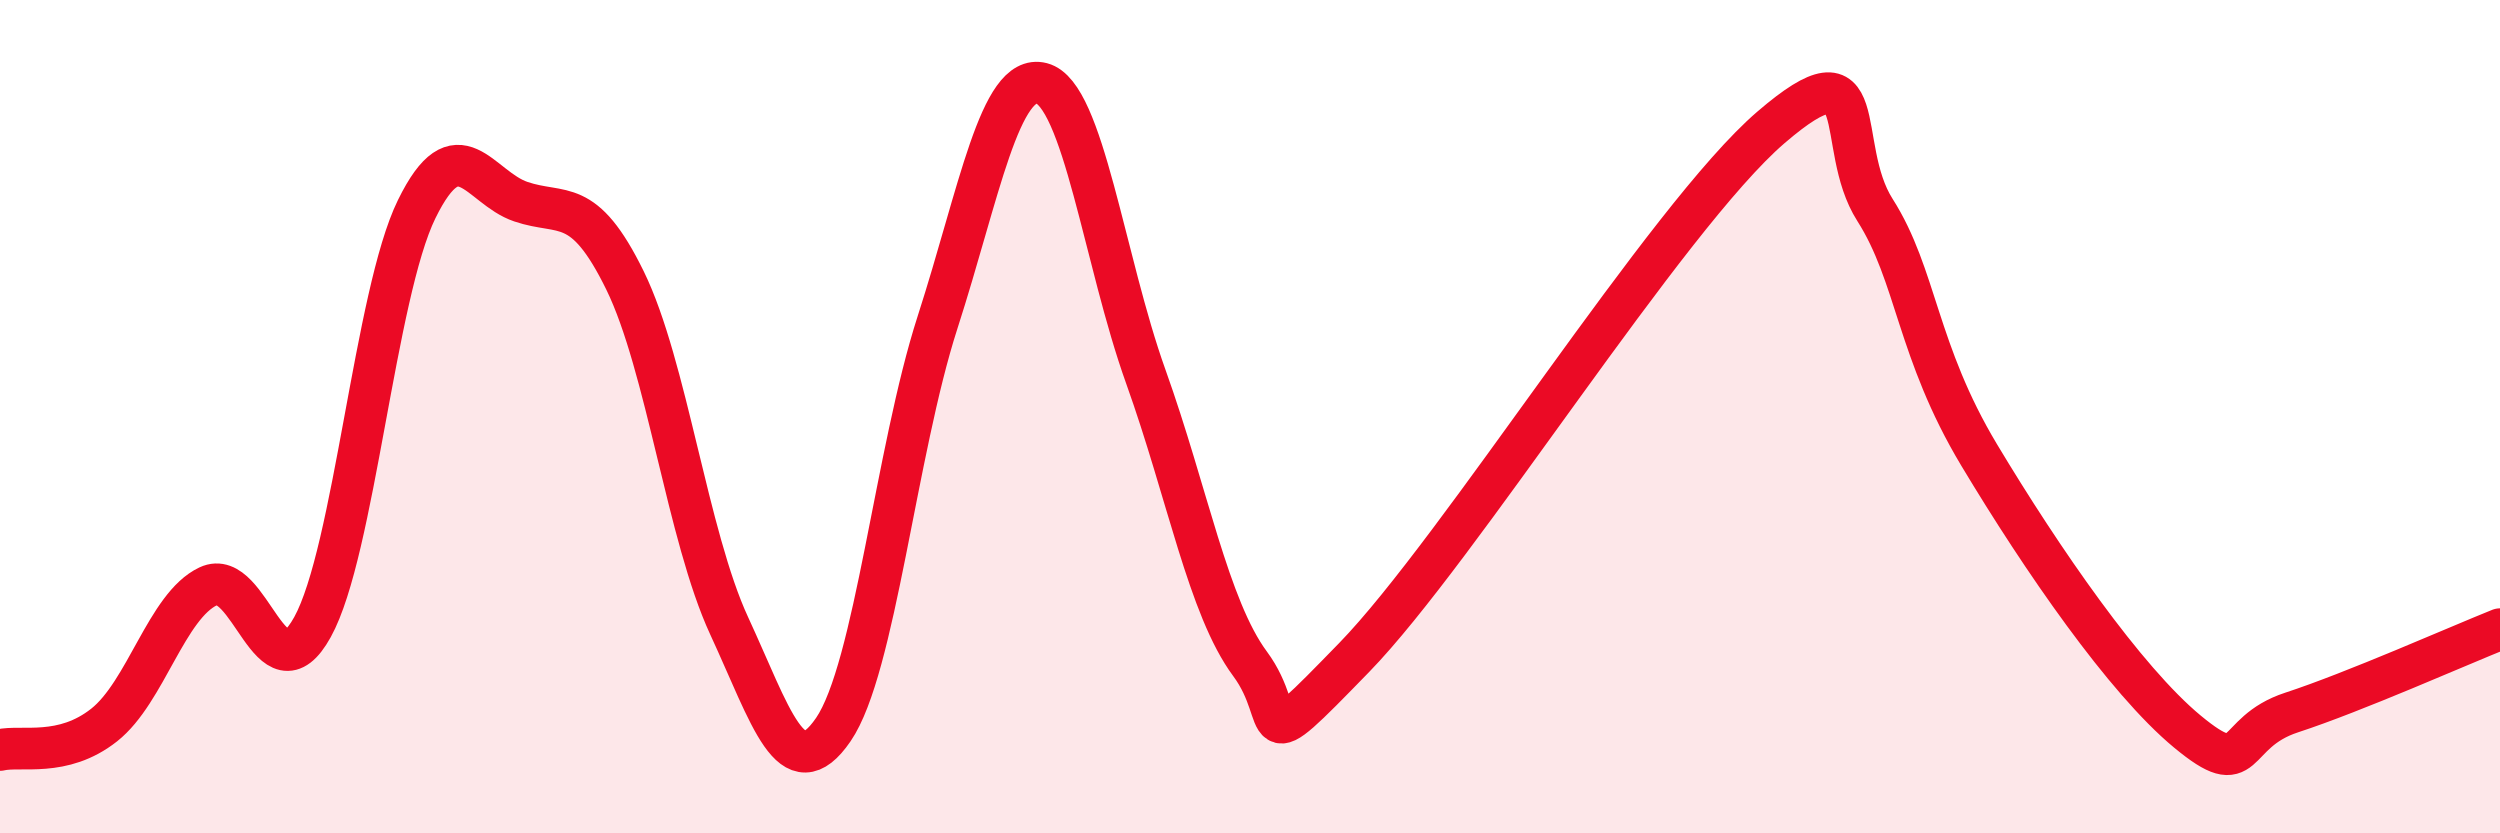
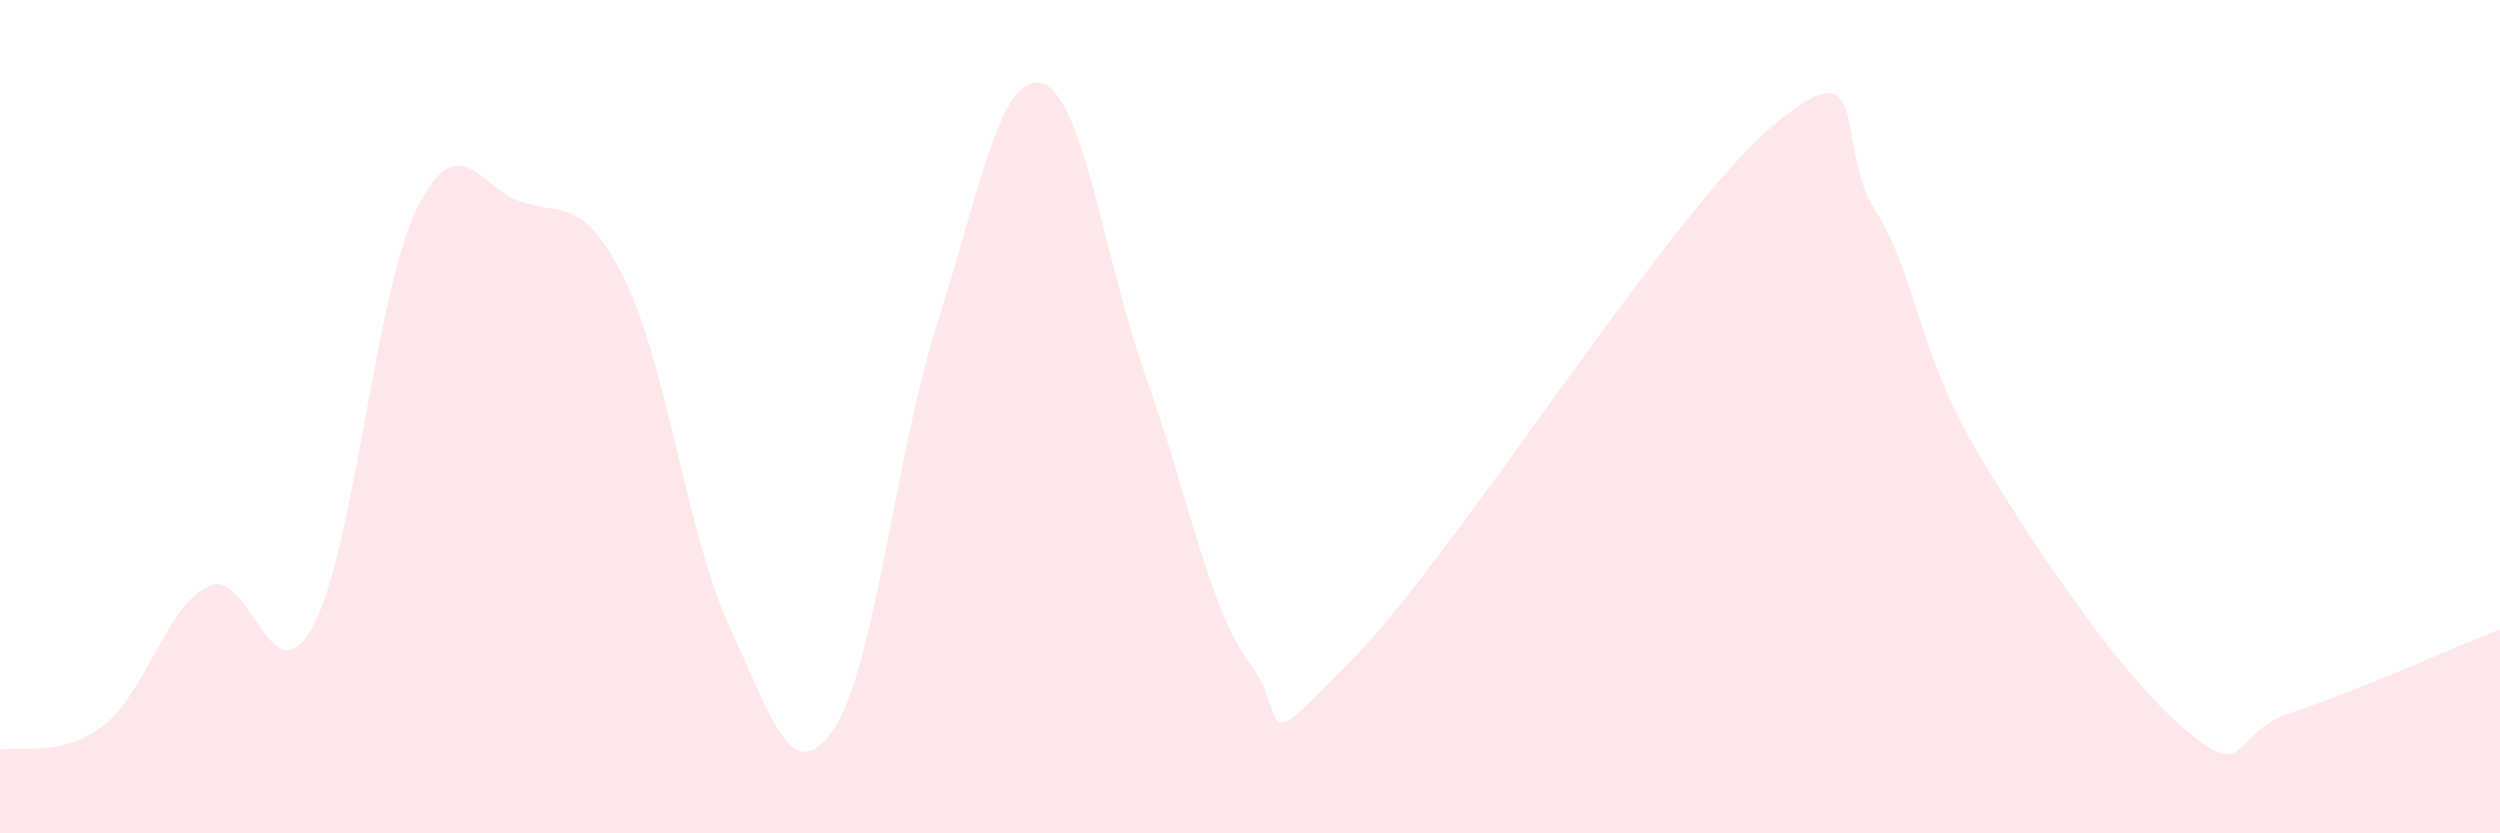
<svg xmlns="http://www.w3.org/2000/svg" width="60" height="20" viewBox="0 0 60 20">
  <path d="M 0,18 C 0.5,17.88 1.5,18.19 2.5,17.4 C 3.5,16.61 4,14.54 5,14.07 C 6,13.6 6.5,16.86 7.5,15.05 C 8.5,13.24 9,7.06 10,5.02 C 11,2.98 11.5,4.5 12.5,4.84 C 13.5,5.18 14,4.69 15,6.73 C 16,8.77 16.5,12.86 17.5,15.02 C 18.5,17.18 19,18.97 20,17.51 C 21,16.05 21.5,10.84 22.5,7.74 C 23.5,4.64 24,1.74 25,2 C 26,2.26 26.5,6.25 27.5,9.04 C 28.5,11.83 29,14.58 30,15.93 C 31,17.28 30,18.35 32.5,15.78 C 35,13.21 40,5.21 42.5,3.06 C 45,0.91 44,3.47 45,5.04 C 46,6.61 46,8.42 47.5,10.92 C 49,13.42 51,16.32 52.5,17.56 C 54,18.8 53.5,17.59 55,17.1 C 56.5,16.61 59,15.5 60,15.1L60 20L0 20Z" fill="#EB0A25" opacity="0.1" stroke-linecap="round" stroke-linejoin="round" />
-   <path d="M 0,18 C 0.5,17.88 1.5,18.19 2.5,17.4 C 3.5,16.61 4,14.54 5,14.07 C 6,13.6 6.5,16.86 7.5,15.05 C 8.5,13.24 9,7.06 10,5.02 C 11,2.98 11.5,4.5 12.5,4.84 C 13.5,5.18 14,4.69 15,6.73 C 16,8.77 16.5,12.86 17.5,15.02 C 18.5,17.18 19,18.97 20,17.51 C 21,16.05 21.5,10.84 22.5,7.74 C 23.5,4.64 24,1.74 25,2 C 26,2.26 26.5,6.25 27.5,9.04 C 28.5,11.83 29,14.58 30,15.93 C 31,17.28 30,18.35 32.5,15.78 C 35,13.21 40,5.21 42.5,3.06 C 45,0.91 44,3.47 45,5.04 C 46,6.61 46,8.42 47.5,10.92 C 49,13.42 51,16.32 52.5,17.56 C 54,18.8 53.5,17.59 55,17.1 C 56.5,16.61 59,15.5 60,15.1" stroke="#EB0A25" stroke-width="1" fill="none" stroke-linecap="round" stroke-linejoin="round" />
</svg>